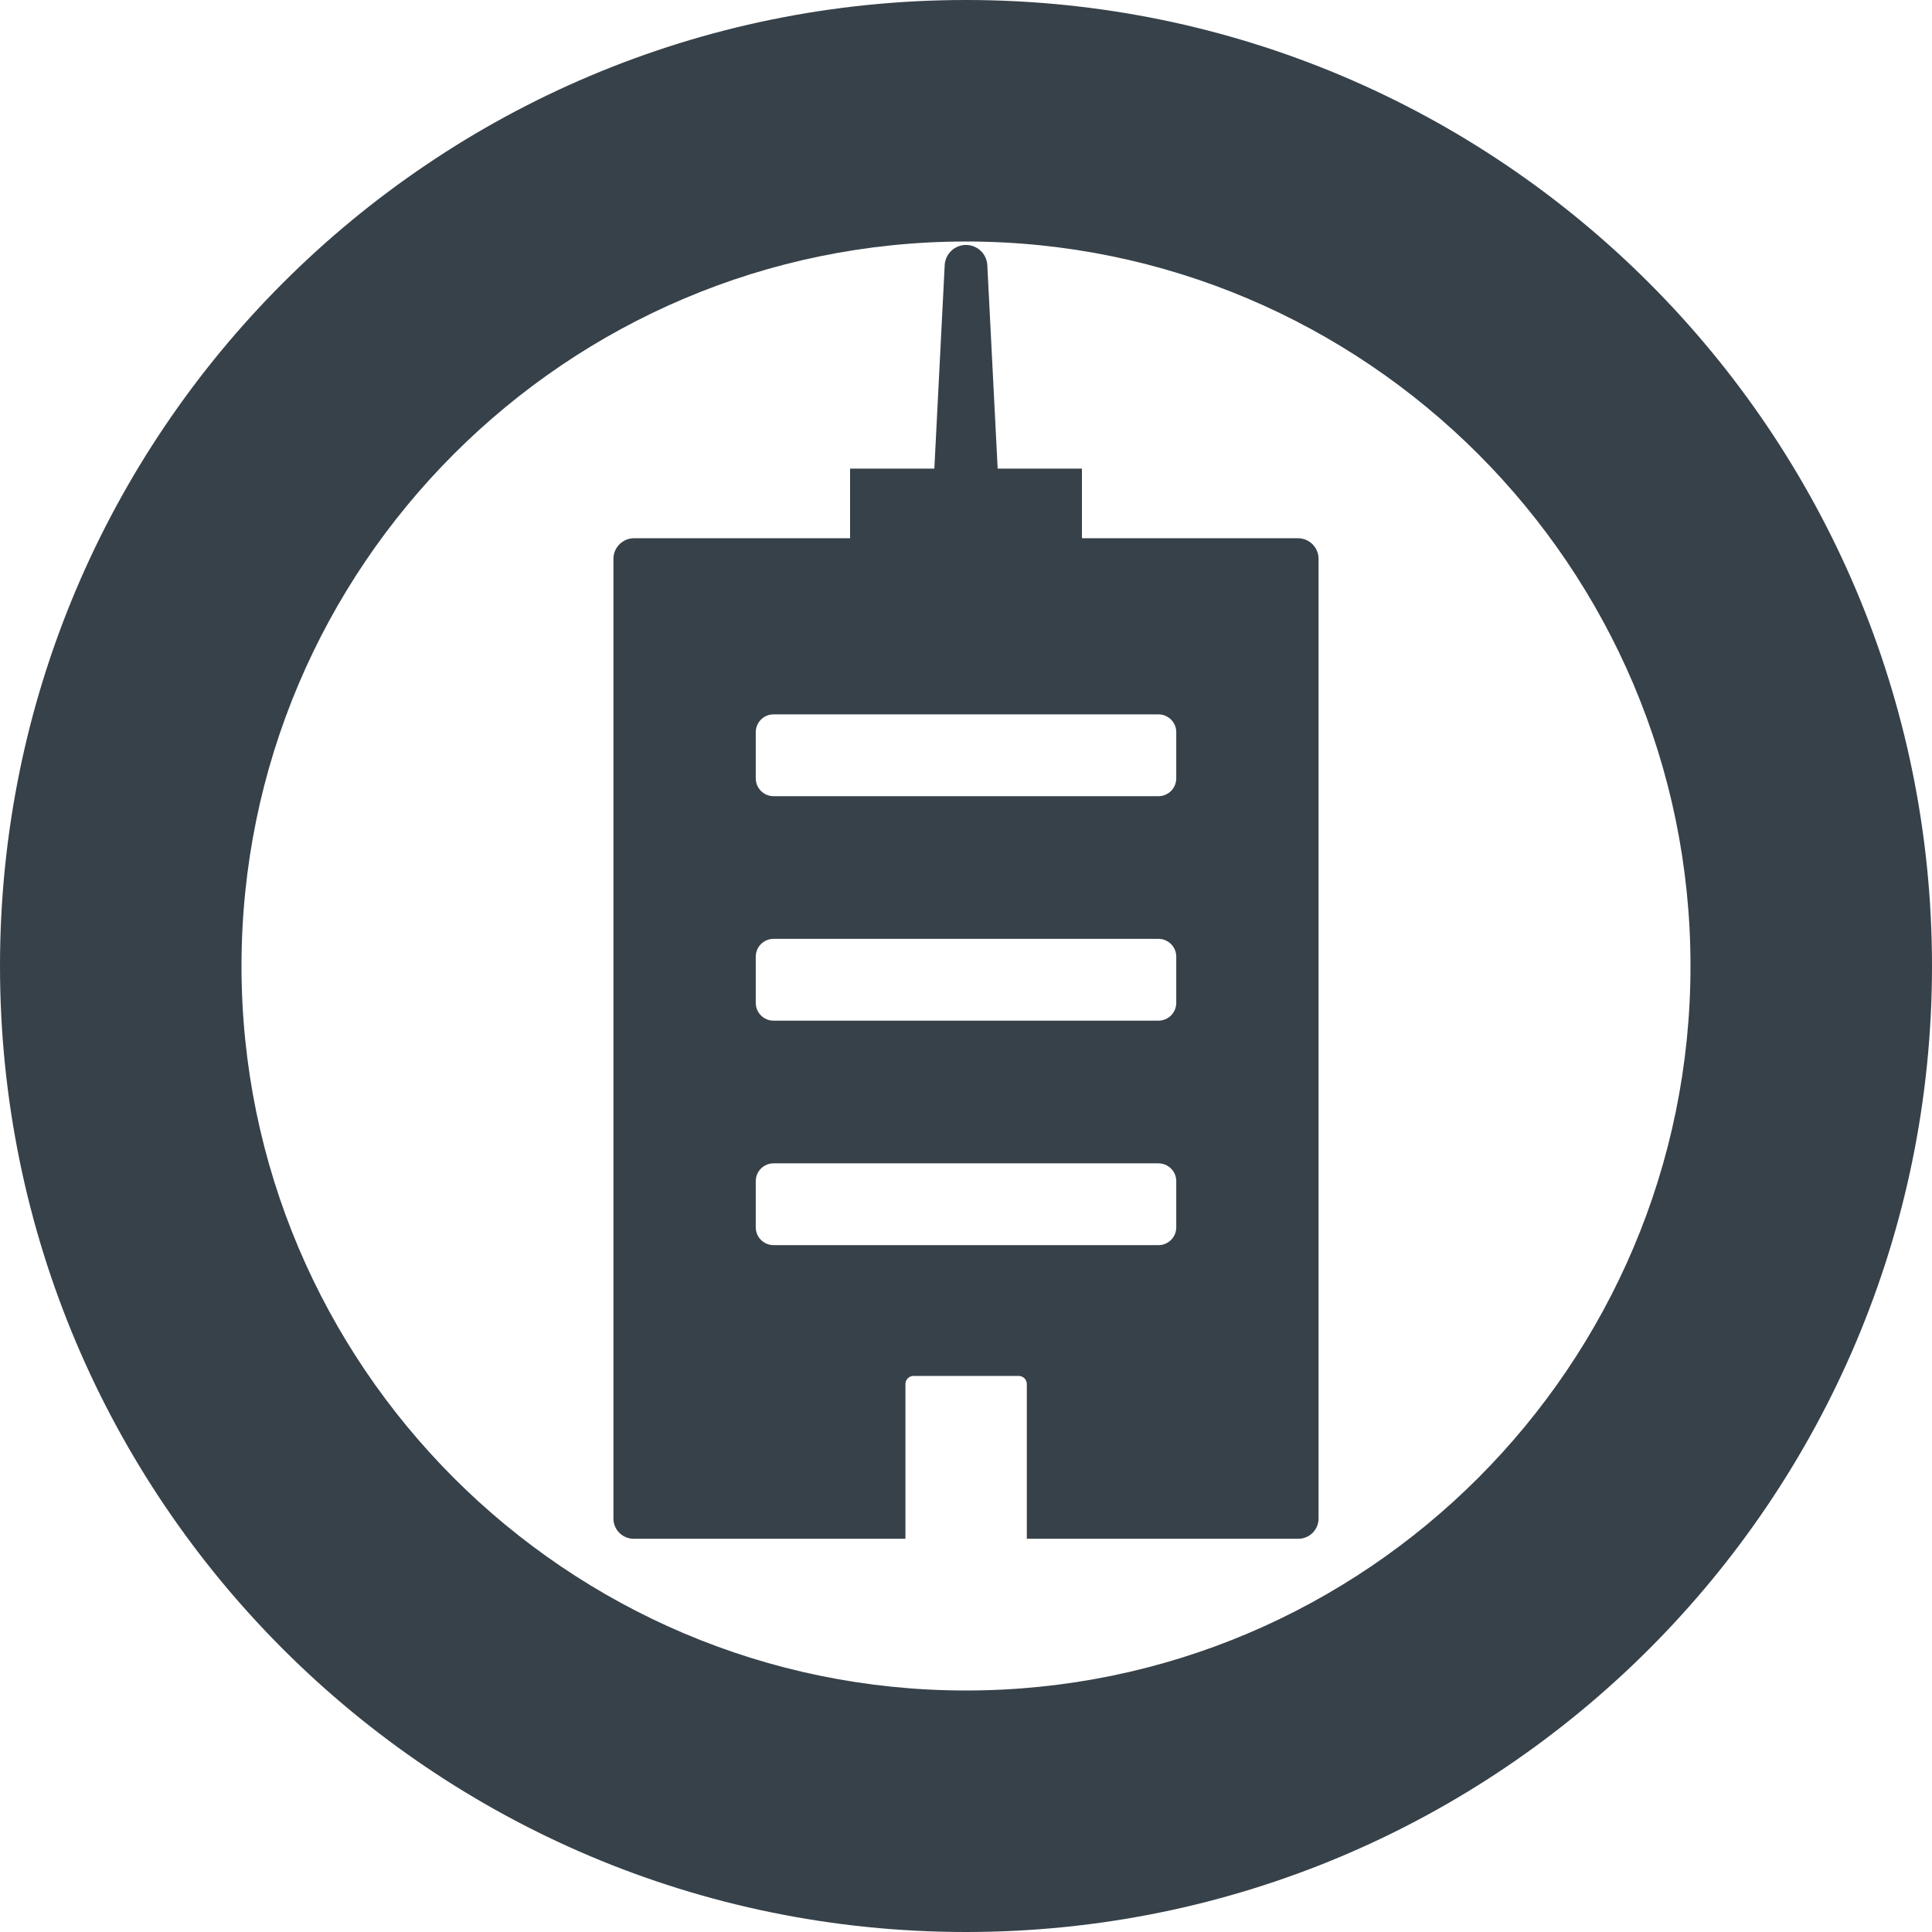
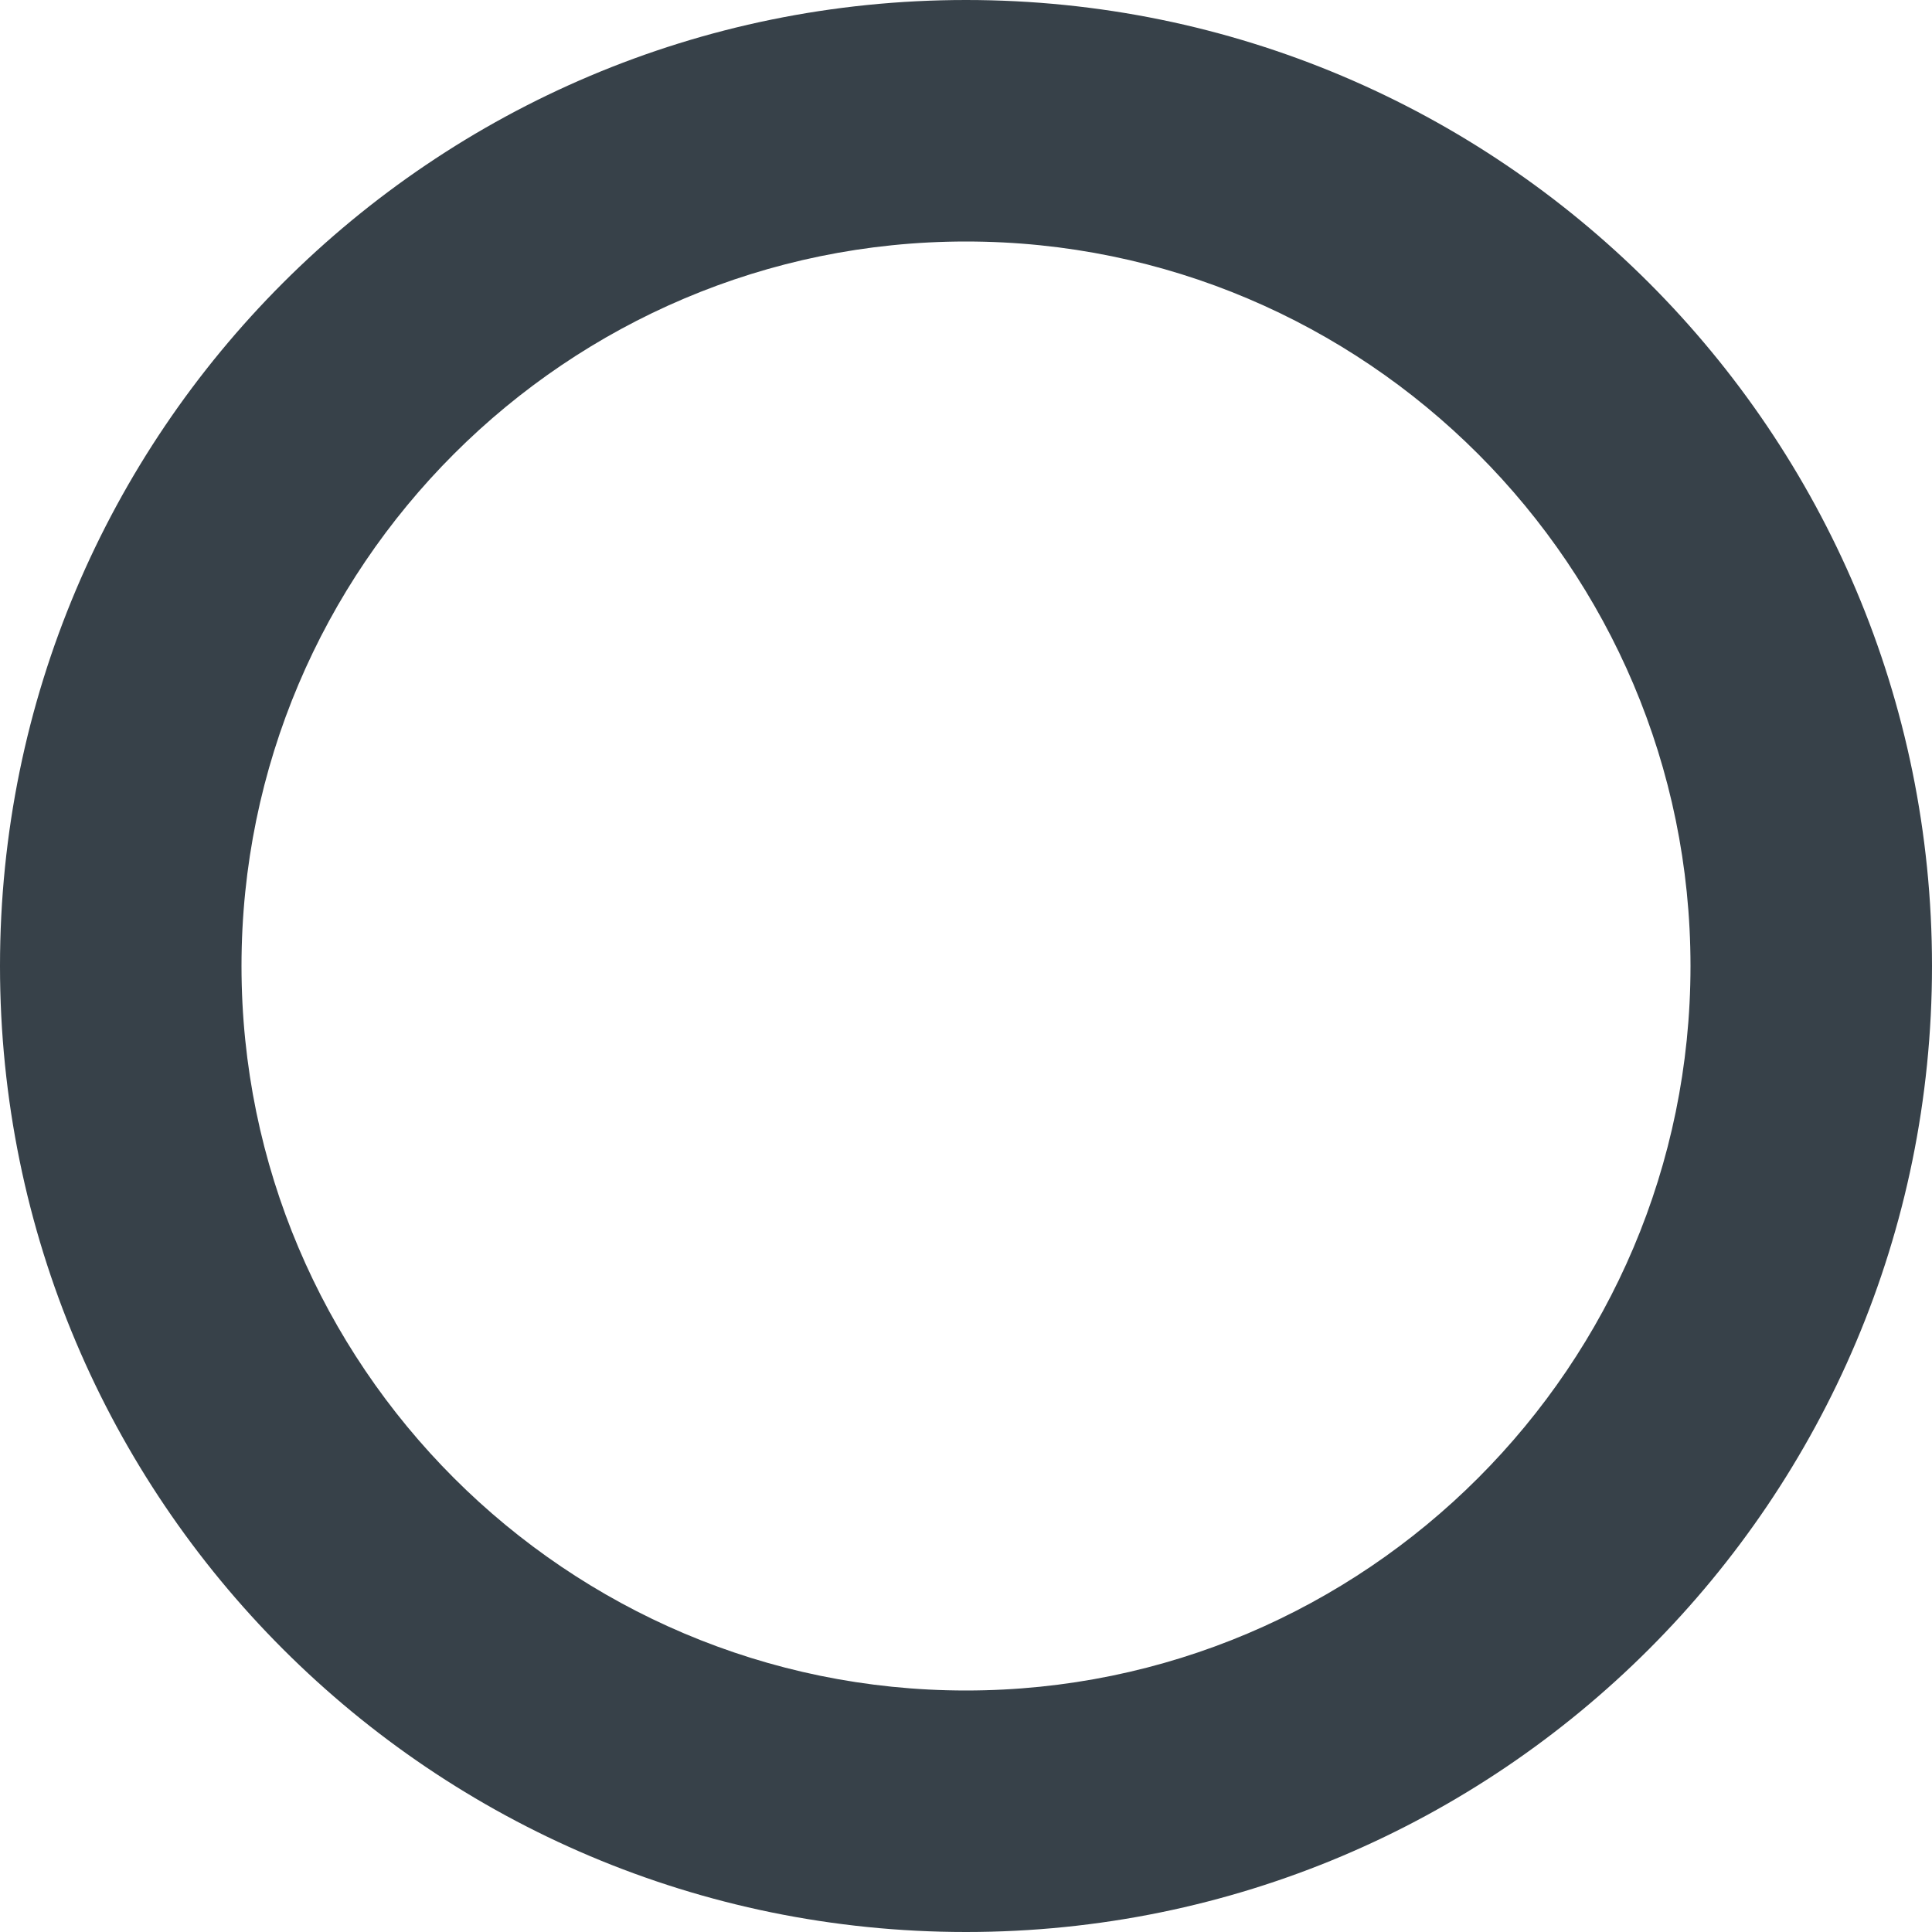
<svg xmlns="http://www.w3.org/2000/svg" version="1.1" id="_x31_0" x="0px" y="0px" viewBox="0 0 512 512" style="enable-background:new 0 0 512 512;" xml:space="preserve">
  <style type="text/css">
	.st0{fill:#374149;}
</style>
  <g>
    <path class="st0" d="M256,0C114.614,0,0,114.614,0,256s114.614,256,256,256s256-114.614,256-256S397.386,0,256,0z M256,448   c-105.867,0-192-86.133-192-192S150.133,64,256,64s192,86.133,192,192S361.867,448,256,448z" />
-     <path class="st0" d="M343.965,142.637h-57.242v-18.442H264.39l-2.742-53.914c-0.153-3.008-2.637-5.367-5.649-5.367   c-3.012,0-5.492,2.359-5.645,5.367l-2.742,53.914h-22.336v18.442h-57.242c-3.019,0-5.469,2.446-5.469,5.469v254.316   c0,2.965,2.402,5.367,5.367,5.367h72.016v-41.015c0-1.18,0.957-2.137,2.133-2.137h27.898c1.179,0,2.136,0.957,2.136,2.137v41.015   h71.954c2.965,0,5.363-2.402,5.363-5.367V148.106C349.434,145.082,346.988,142.637,343.965,142.637z M200.282,313.023   c0-2.613,2.113-4.726,4.726-4.726h101.988c2.61,0,4.726,2.114,4.726,4.726v12.227c0,2.613-2.117,4.726-4.726,4.726H205.008   c-2.614,0-4.726-2.114-4.726-4.726V313.023z M306.996,270.488H205.008c-2.614,0-4.726-2.117-4.726-4.726v-12.23   c0-2.61,2.113-4.726,4.726-4.726h101.988c2.61,0,4.726,2.117,4.726,4.726v12.23C311.722,268.371,309.606,270.488,306.996,270.488z    M306.996,211H205.008c-2.614,0-4.726-2.117-4.726-4.73v-12.226c0-2.614,2.113-4.73,4.726-4.73h101.988   c2.61,0,4.726,2.117,4.726,4.73v12.226C311.722,208.883,309.606,211,306.996,211z" />
  </g>
</svg>